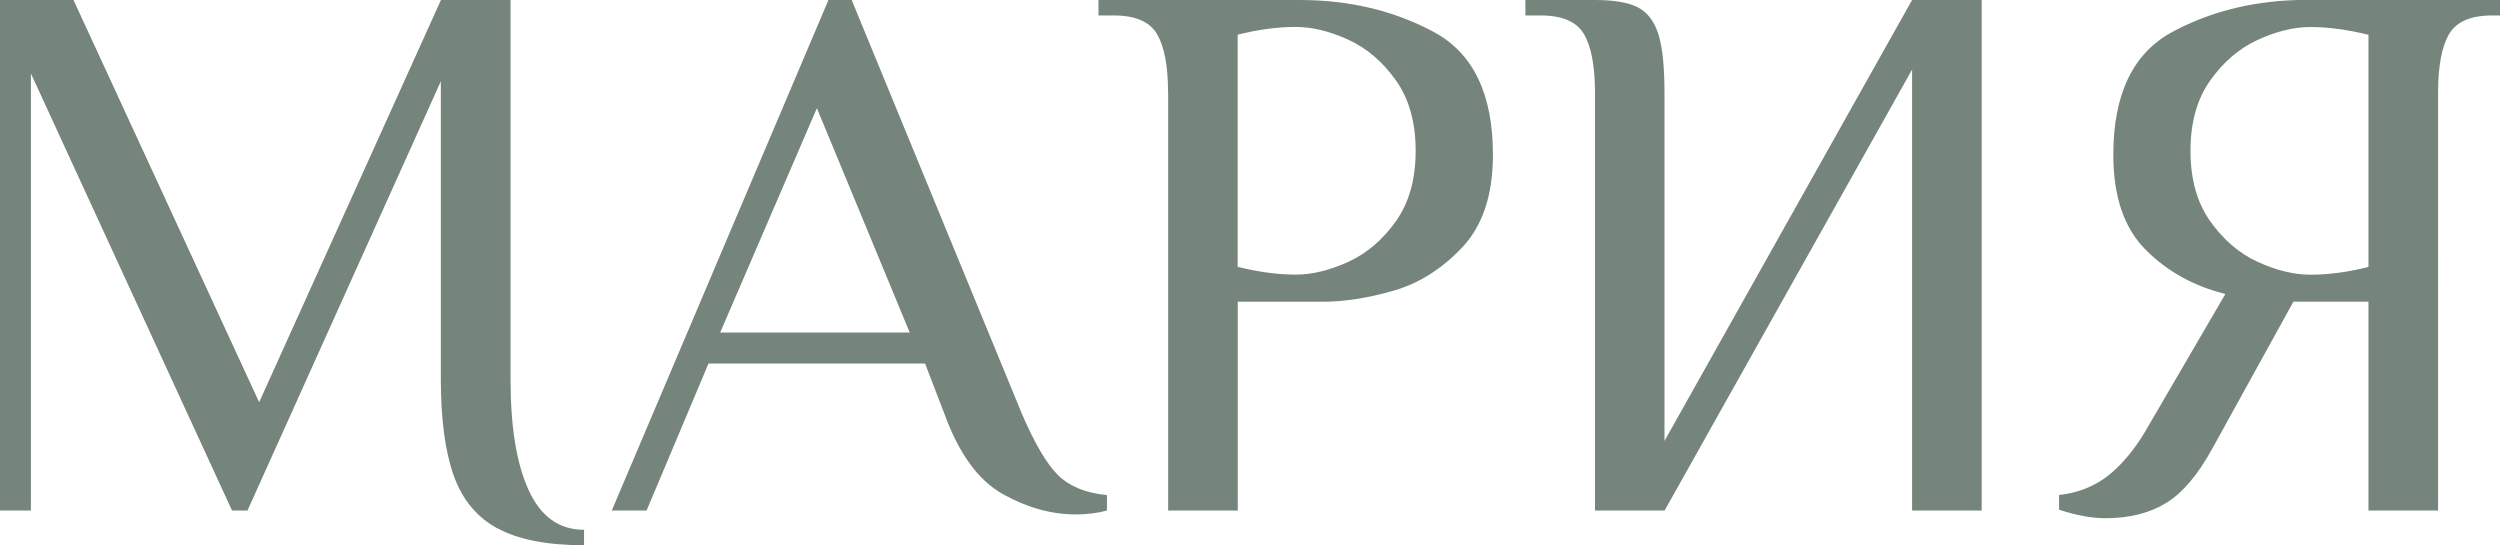
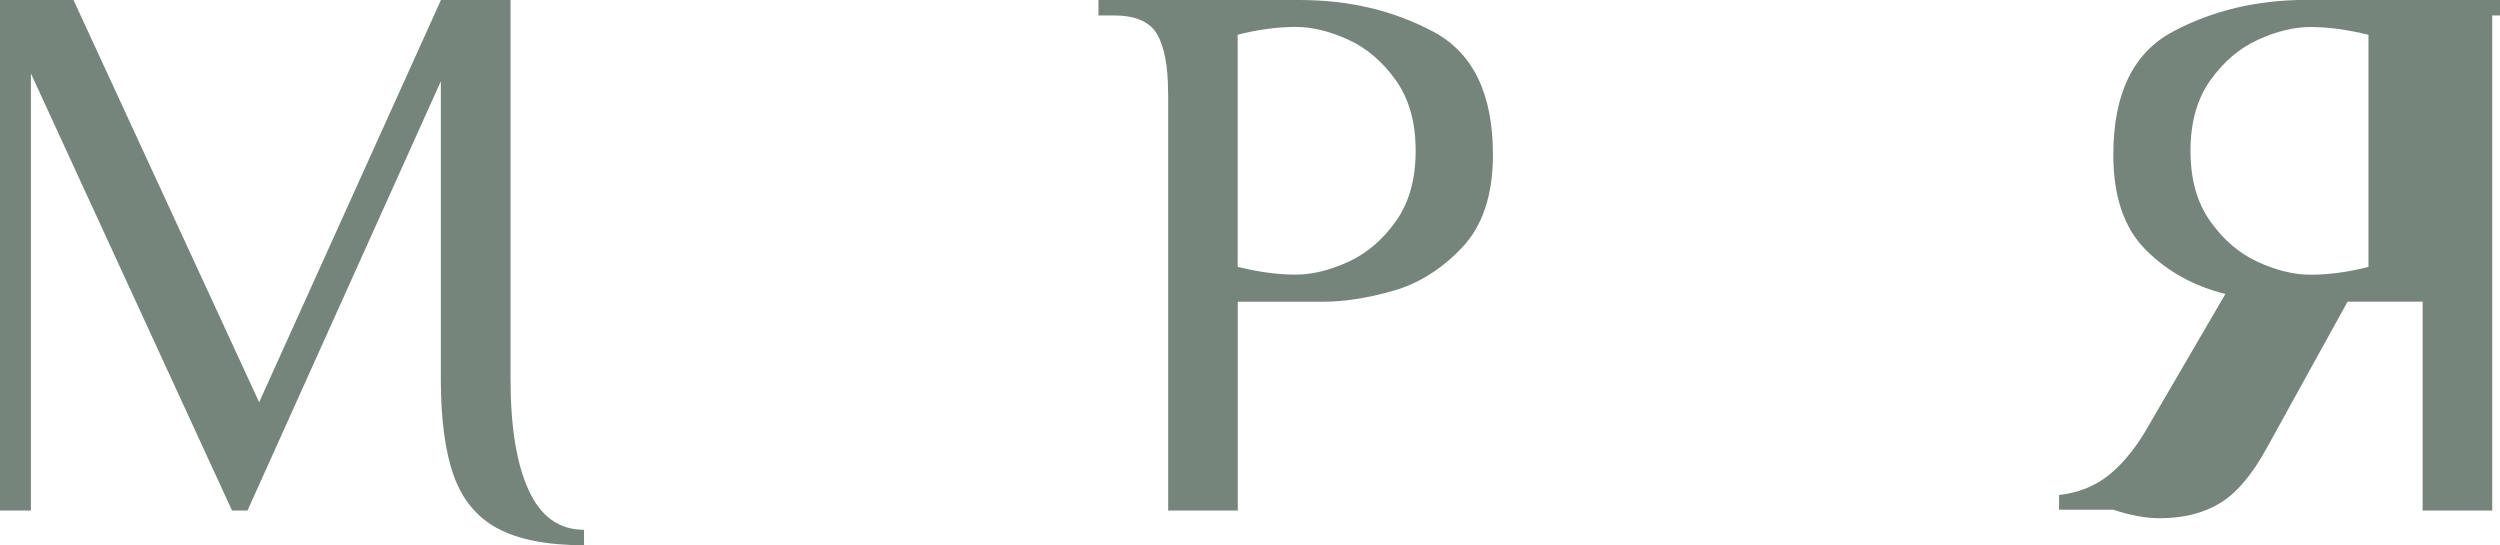
<svg xmlns="http://www.w3.org/2000/svg" id="Layer_2" data-name="Layer 2" viewBox="0 0 244.25 53.28">
  <defs>
    <style> .cls-1 { fill: #76857c; } </style>
  </defs>
  <g id="Layer_1-2" data-name="Layer 1">
    <g>
      <path class="cls-1" d="M48.59,51.62c-2.02-1.11-3.44-2.83-4.27-5.18-.83-2.34-1.25-5.48-1.25-9.41V7.94L24.18,49.88h-1.51L3.02,7.18V49.88H0V0H7.18L25.32,39.3,43.08,0h6.8V37.03c0,4.69,.59,8.31,1.78,10.88,1.18,2.57,2.98,3.85,5.4,3.85v1.51c-3.63,0-6.45-.56-8.46-1.66Z" />
-       <path class="cls-1" d="M97.94,48.25c-2.37-1.33-4.26-3.94-5.67-7.82l-1.89-4.91h-21.16l-6.05,14.36h-3.4L80.94,0h2.27l16.63,40.43c1.26,2.92,2.44,4.93,3.55,6.01,1.11,1.08,2.69,1.73,4.76,1.93v1.51c-.91,.25-1.92,.38-3.02,.38-2.42,0-4.81-.67-7.18-2Zm-27.58-15.76h18.52l-9.07-21.92-9.45,21.92Z" />
      <path class="cls-1" d="M114.12,9.07c0-2.57-.35-4.47-1.06-5.71-.71-1.23-2.12-1.85-4.23-1.85h-1.51V0h19.65c4.84,0,9.19,1.03,13.07,3.1,3.88,2.07,5.82,6.07,5.82,12.02,0,3.93-1.01,6.95-3.02,9.07s-4.27,3.53-6.76,4.23c-2.49,.71-4.77,1.06-6.84,1.06h-8.31v20.4h-6.8V9.07Zm17.61,16.51c1.81-.83,3.36-2.15,4.65-3.97,1.29-1.81,1.93-4.11,1.93-6.88s-.64-5.06-1.93-6.88c-1.29-1.81-2.83-3.14-4.65-3.97-1.81-.83-3.53-1.25-5.14-1.25-1.76,0-3.65,.25-5.67,.76V26.07c2.01,.5,3.9,.76,5.67,.76,1.61,0,3.33-.42,5.14-1.25Z" />
-       <path class="cls-1" d="M155.83,9.07c0-2.57-.35-4.47-1.06-5.71-.71-1.23-2.12-1.85-4.23-1.85h-1.51V0h6.8c1.86,0,3.26,.24,4.19,.72,.93,.48,1.6,1.35,2,2.61,.4,1.26,.6,3.17,.6,5.74V43.08L186.81,0h6.8V49.88h-6.8V6.8l-24.18,43.08h-6.8V9.07Z" />
-       <path class="cls-1" d="M201.17,49.8v-1.44c1.81-.2,3.37-.81,4.69-1.81,1.31-1.01,2.52-2.42,3.63-4.23l7.93-13.6c-3.07-.76-5.67-2.19-7.78-4.31-2.12-2.12-3.17-5.21-3.17-9.3,0-5.94,1.94-9.95,5.82-12.02,3.88-2.07,8.24-3.1,13.07-3.1h18.89V1.51h-.76c-2.12,0-3.53,.62-4.23,1.85-.71,1.23-1.06,3.14-1.06,5.71V49.88h-6.8V29.47h-7.33l-7.93,14.36c-1.41,2.57-2.92,4.35-4.54,5.33-1.61,.98-3.58,1.47-5.89,1.47-1.36,0-2.87-.28-4.53-.83Zm30.23-23.73V3.4c-2.02-.5-3.91-.76-5.67-.76-1.61,0-3.33,.42-5.14,1.25-1.81,.83-3.36,2.15-4.65,3.97-1.29,1.81-1.93,4.11-1.93,6.88s.64,5.06,1.93,6.88c1.29,1.81,2.83,3.14,4.65,3.97,1.81,.83,3.53,1.25,5.14,1.25,1.76,0,3.65-.25,5.67-.76Z" />
+       <path class="cls-1" d="M201.17,49.8v-1.44c1.81-.2,3.37-.81,4.69-1.81,1.31-1.01,2.52-2.42,3.63-4.23l7.93-13.6c-3.07-.76-5.67-2.19-7.78-4.31-2.12-2.12-3.17-5.21-3.17-9.3,0-5.94,1.94-9.95,5.82-12.02,3.88-2.07,8.24-3.1,13.07-3.1h18.89V1.51h-.76V49.88h-6.8V29.47h-7.33l-7.93,14.36c-1.41,2.57-2.92,4.35-4.54,5.33-1.61,.98-3.58,1.47-5.89,1.47-1.36,0-2.87-.28-4.53-.83Zm30.23-23.73V3.4c-2.02-.5-3.91-.76-5.67-.76-1.61,0-3.33,.42-5.14,1.25-1.81,.83-3.36,2.15-4.65,3.97-1.29,1.81-1.93,4.11-1.93,6.88s.64,5.06,1.93,6.88c1.29,1.81,2.83,3.14,4.65,3.97,1.81,.83,3.53,1.25,5.14,1.25,1.76,0,3.65-.25,5.67-.76Z" />
    </g>
  </g>
</svg>